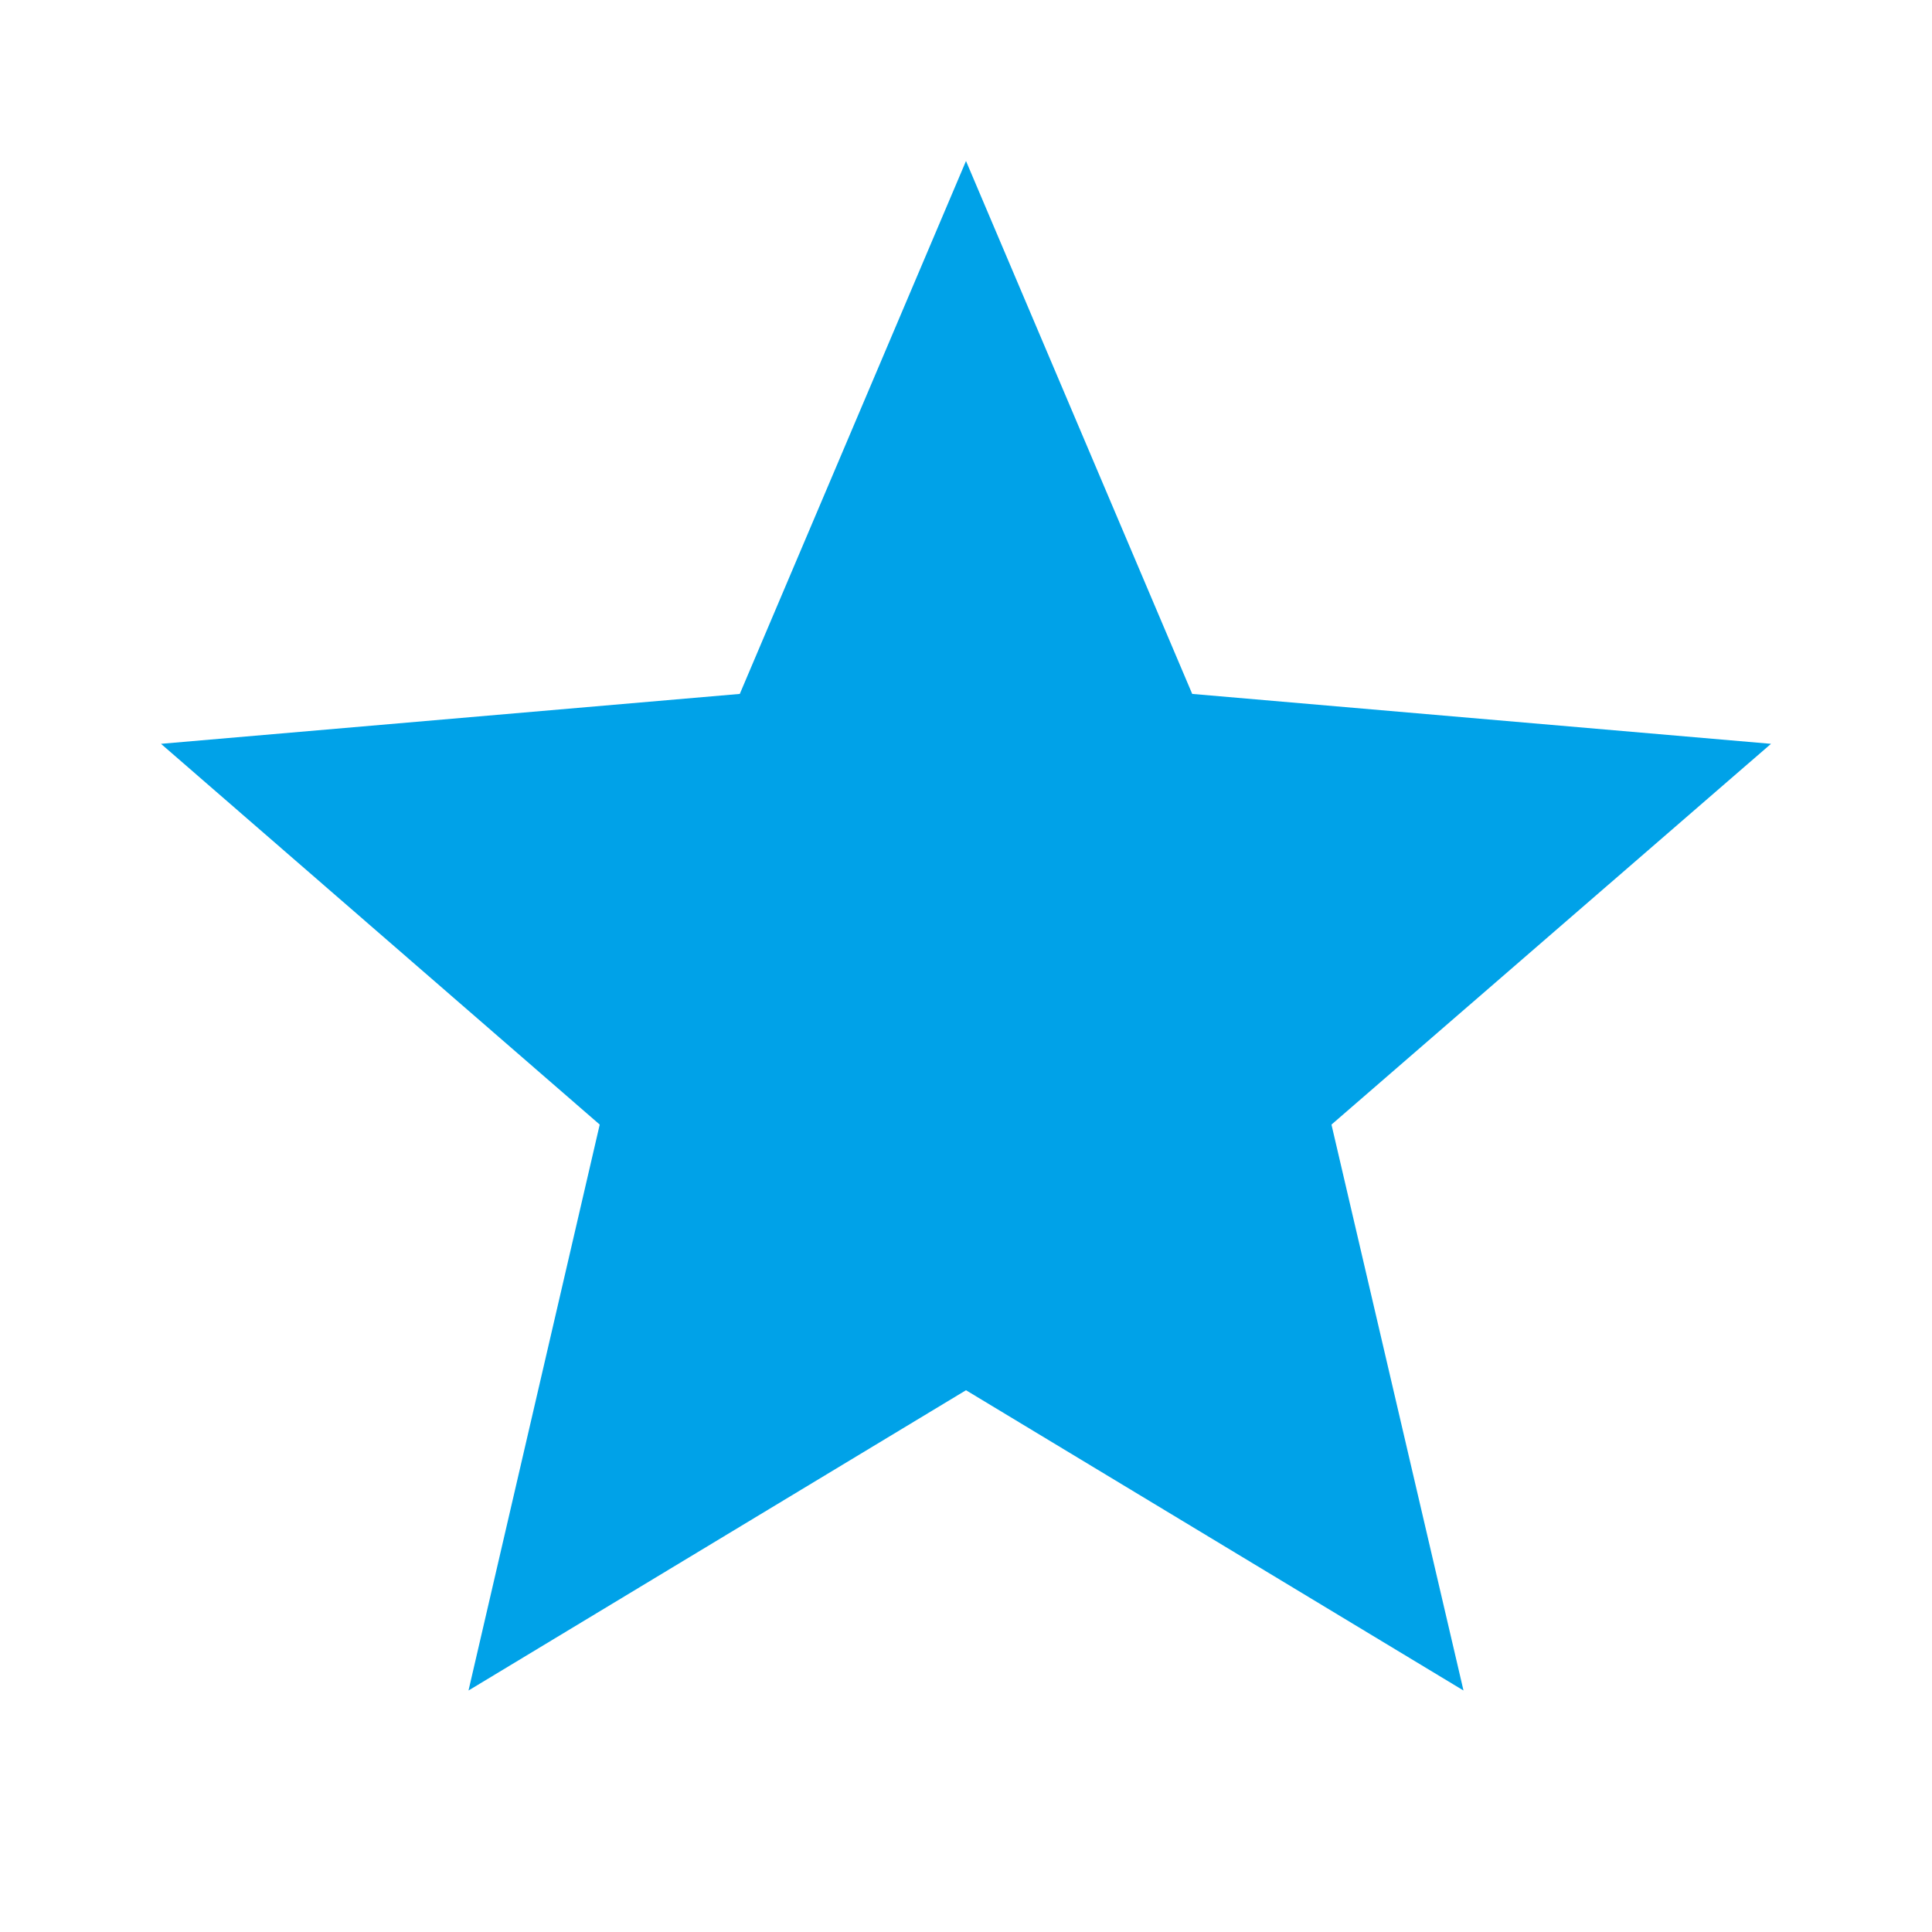
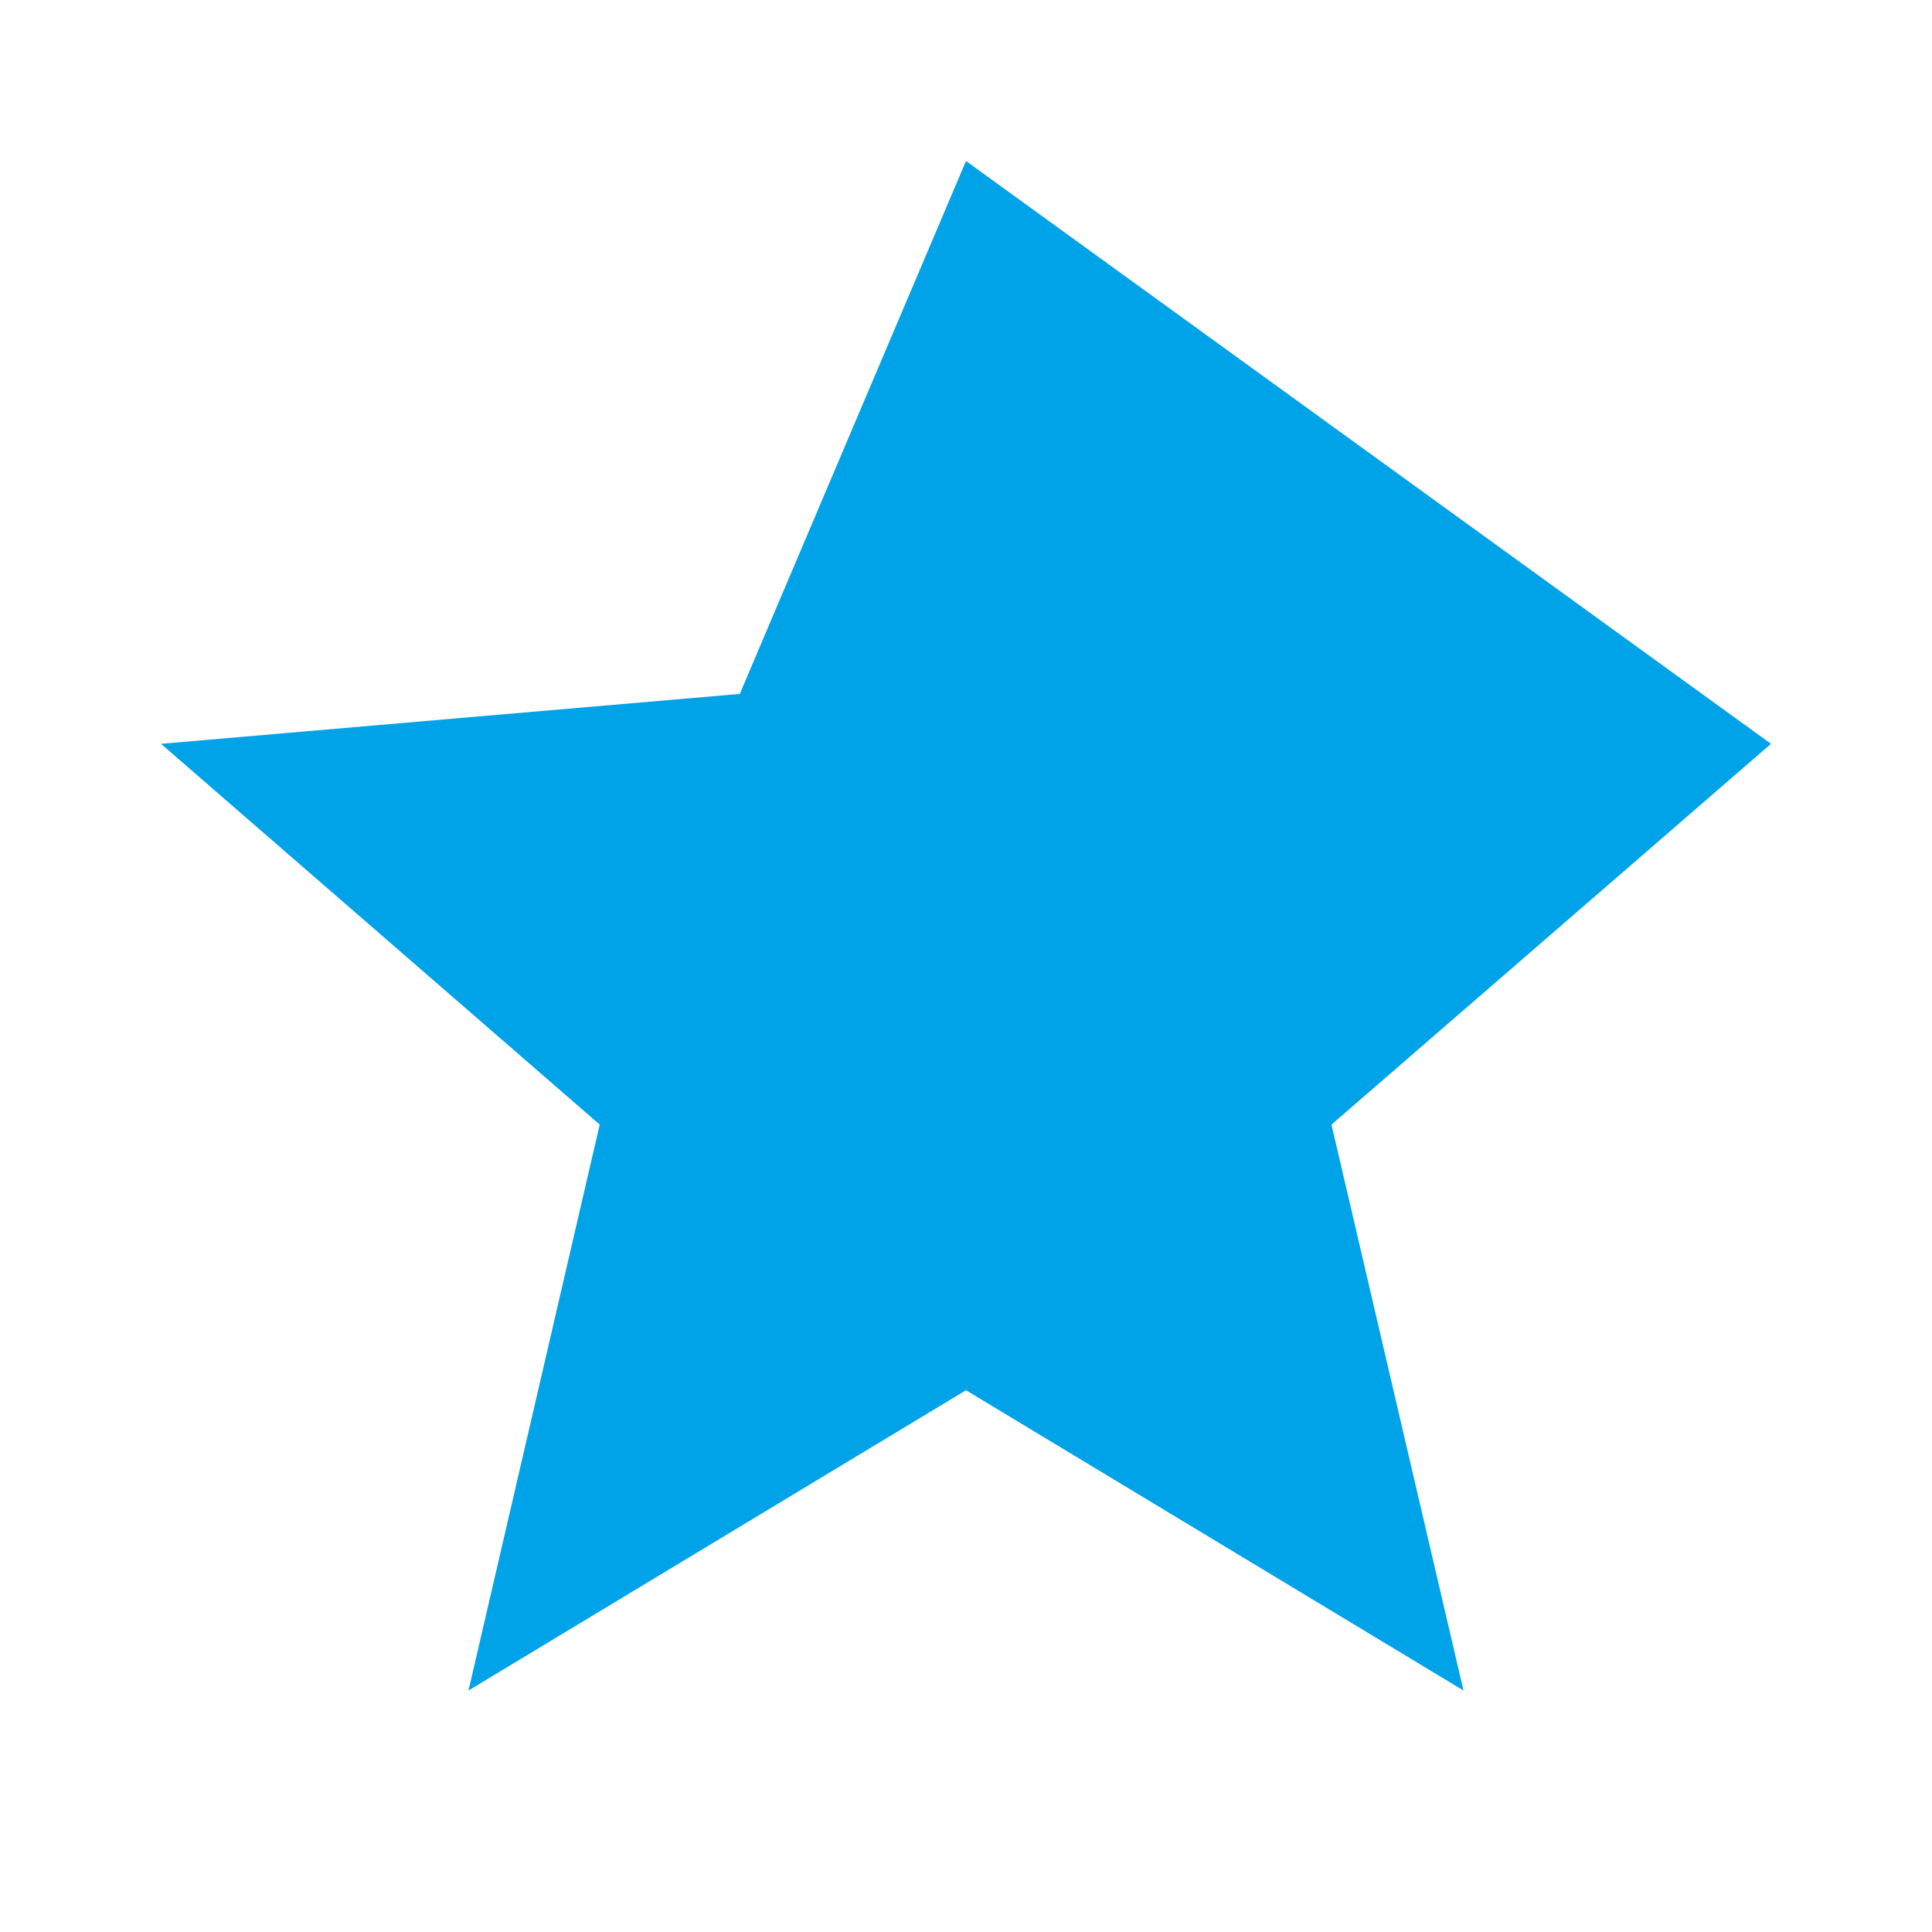
<svg xmlns="http://www.w3.org/2000/svg" width="1em" height="1em" viewBox="0 0 24 24">
-   <path fill="#00a2e8" d="M12 17.27L18.18 21l-1.64-7.03L22 9.24l-7.19-.62L12 2L9.19 8.62L2 9.24l5.45 4.73L5.82 21z" />
+   <path fill="#00a2e8" d="M12 17.27L18.18 21l-1.64-7.03L22 9.24L12 2L9.19 8.62L2 9.24l5.45 4.73L5.82 21z" />
</svg>